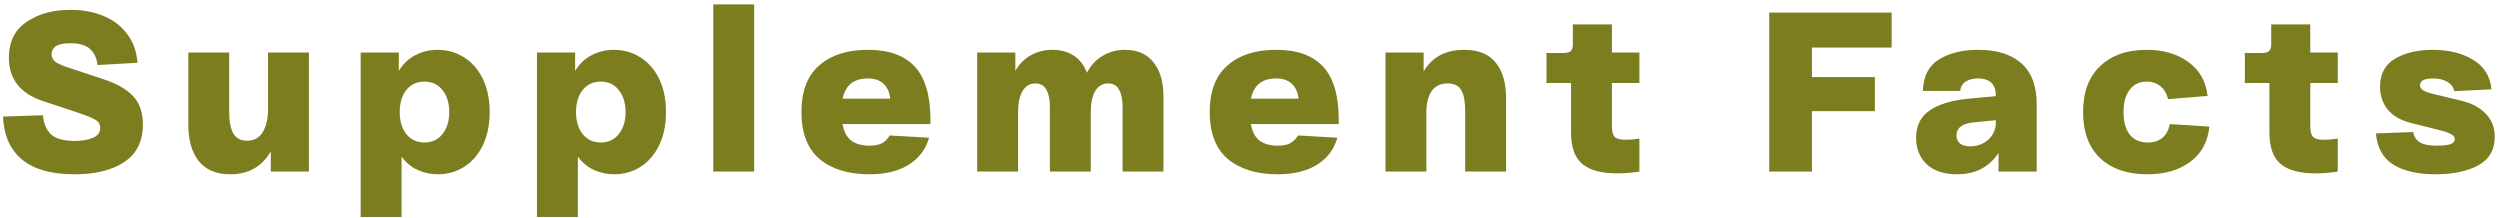
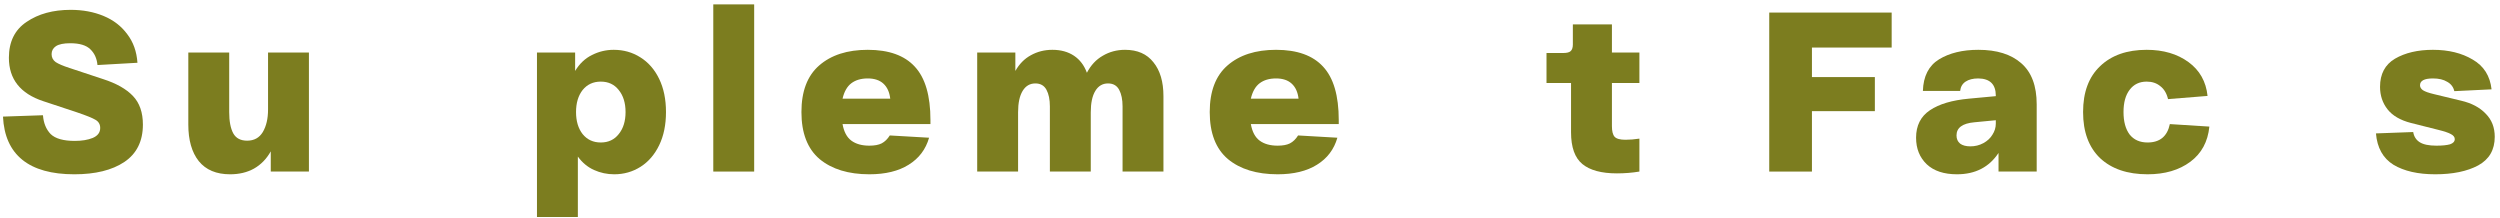
<svg xmlns="http://www.w3.org/2000/svg" width="494" height="43" viewBox="0 0 494 43" fill="none">
  <g clip-path="url(#clip0_1748_16802)">
    <path d="M476.849 26.091C476.999 26.989 477.432 27.662 478.151 28.111C478.869 28.56 479.961 28.784 481.427 28.784C482.594 28.784 483.492 28.694 484.12 28.515C484.748 28.305 485.062 27.961 485.062 27.483C485.062 27.093 484.808 26.764 484.299 26.495C483.821 26.226 482.968 25.942 481.741 25.642L476.4 24.296C474.306 23.757 472.765 22.86 471.777 21.603C470.79 20.346 470.296 18.865 470.296 17.16C470.296 14.616 471.284 12.761 473.258 11.594C475.263 10.427 477.762 9.844 480.754 9.844C483.836 9.844 486.454 10.487 488.608 11.774C490.792 13.03 492.034 14.99 492.333 17.653L484.973 18.012C484.793 17.204 484.329 16.591 483.581 16.172C482.863 15.723 481.921 15.499 480.754 15.499C479.048 15.499 478.195 15.948 478.195 16.845C478.195 17.234 478.39 17.564 478.779 17.833C479.198 18.102 479.916 18.356 480.933 18.596L486.319 19.897C488.384 20.376 489.999 21.229 491.166 22.456C492.363 23.652 492.962 25.178 492.962 27.034C492.962 29.607 491.87 31.492 489.685 32.689C487.501 33.856 484.673 34.439 481.203 34.439C477.792 34.439 475.039 33.811 472.944 32.554C470.88 31.267 469.728 29.203 469.488 26.36L476.849 26.091Z" fill="#7C7D1F" />
-     <path d="M456.512 16.396V24.924C456.512 25.941 456.692 26.644 457.051 27.033C457.41 27.422 458.128 27.617 459.205 27.617C460.043 27.617 460.955 27.542 461.943 27.392V33.9C460.507 34.139 459.025 34.259 457.499 34.259C454.447 34.259 452.173 33.646 450.677 32.419C449.181 31.192 448.433 29.098 448.433 26.136V16.396H443.586V10.472H446.907C447.595 10.472 448.074 10.352 448.343 10.113C448.643 9.843 448.792 9.409 448.792 8.811V4.816H456.512V10.382H461.943V16.396H456.512Z" fill="#7C7D1F" />
    <path d="M411.617 22.142C411.617 18.222 412.739 15.2 414.983 13.075C417.227 10.921 420.294 9.844 424.184 9.844C427.476 9.844 430.228 10.652 432.443 12.267C434.657 13.883 435.913 16.112 436.213 18.955L428.403 19.583C428.134 18.446 427.625 17.593 426.877 17.025C426.159 16.427 425.261 16.127 424.184 16.127C422.748 16.127 421.626 16.666 420.818 17.743C420.01 18.79 419.606 20.256 419.606 22.142C419.606 24.026 420.01 25.508 420.818 26.585C421.656 27.632 422.838 28.156 424.364 28.156C426.787 28.156 428.254 26.944 428.762 24.52L436.572 25.014C436.272 28.006 435.016 30.325 432.802 31.971C430.587 33.616 427.775 34.439 424.364 34.439C420.384 34.439 417.257 33.377 414.983 31.253C412.739 29.098 411.617 26.061 411.617 22.142Z" fill="#7C7D1F" />
    <path d="M378.617 27.213C378.617 24.819 379.53 23.009 381.355 21.782C383.18 20.556 385.753 19.793 389.075 19.493L394.371 19V18.91C394.371 16.666 393.219 15.529 390.915 15.499C389.868 15.499 389.03 15.708 388.402 16.127C387.773 16.546 387.414 17.16 387.324 17.967H379.964C380.053 15.065 381.116 12.986 383.15 11.729C385.215 10.472 387.803 9.844 390.915 9.844C394.565 9.844 397.393 10.726 399.398 12.492C401.432 14.257 402.45 16.965 402.45 20.616V33.901H394.909V30.22C393.054 33.033 390.316 34.439 386.696 34.439C384.123 34.439 382.133 33.781 380.727 32.464C379.32 31.118 378.617 29.367 378.617 27.213ZM386.606 26.764C386.606 27.453 386.846 27.991 387.324 28.38C387.803 28.739 388.476 28.919 389.344 28.919C390.272 28.919 391.124 28.709 391.902 28.29C392.68 27.871 393.279 27.318 393.698 26.63C394.146 25.942 394.371 25.208 394.371 24.43V23.757L390.152 24.161C387.788 24.371 386.606 25.238 386.606 26.764Z" fill="#7C7D1F" />
    <path d="M349.602 2.484H373.793V9.396H358.039V15.231H370.472V21.963H358.039V33.902H349.602V2.484Z" fill="#7C7D1F" />
    <path d="M318.516 16.396V24.924C318.516 25.941 318.695 26.644 319.055 27.033C319.414 27.422 320.132 27.617 321.209 27.617C322.047 27.617 322.959 27.542 323.947 27.392V33.9C322.51 34.139 321.029 34.259 319.503 34.259C316.451 34.259 314.177 33.646 312.681 32.419C311.185 31.192 310.437 29.098 310.437 26.136V16.396H305.59V10.472H308.911C309.599 10.472 310.078 10.352 310.347 10.113C310.647 9.843 310.796 9.409 310.796 8.811V4.816H318.516V10.382H323.947V16.396H318.516Z" fill="#7C7D1F" />
-     <path d="M273.77 10.382H281.31V14.108C282.985 11.265 285.663 9.844 289.344 9.844C292.126 9.844 294.191 10.681 295.537 12.357C296.914 14.003 297.602 16.367 297.602 19.448V33.901H289.523V21.917C289.523 20.092 289.269 18.73 288.76 17.833C288.252 16.935 287.354 16.486 286.067 16.486C284.661 16.486 283.599 16.995 282.881 18.012C282.192 19.03 281.848 20.421 281.848 22.186V33.901H273.77V10.382Z" fill="#7C7D1F" />
    <path d="M239.043 22.142C239.043 18.042 240.21 14.975 242.544 12.941C244.908 10.876 248.109 9.844 252.149 9.844C256.308 9.844 259.405 10.951 261.439 13.165C263.504 15.379 264.536 18.895 264.536 23.712V24.52H247.167C247.436 26.046 248.019 27.138 248.917 27.797C249.815 28.455 250.997 28.784 252.463 28.784C253.48 28.784 254.288 28.634 254.886 28.335C255.515 28.006 256.053 27.483 256.502 26.764L264.267 27.213C263.608 29.517 262.262 31.297 260.227 32.554C258.223 33.811 255.634 34.439 252.463 34.439C248.334 34.439 245.057 33.437 242.634 31.432C240.24 29.397 239.043 26.301 239.043 22.142ZM256.592 19.493C256.442 18.207 255.993 17.219 255.245 16.531C254.497 15.843 253.465 15.499 252.149 15.499C250.832 15.499 249.755 15.813 248.917 16.441C248.079 17.07 247.496 18.087 247.167 19.493H256.592Z" fill="#7C7D1F" />
    <path d="M193.094 10.382H200.634V14.018C201.412 12.641 202.429 11.609 203.686 10.921C204.973 10.203 206.394 9.844 207.95 9.844C209.625 9.844 211.047 10.233 212.214 11.011C213.381 11.789 214.233 12.911 214.772 14.377C215.55 12.881 216.597 11.759 217.914 11.011C219.23 10.233 220.696 9.844 222.312 9.844C224.766 9.844 226.636 10.667 227.922 12.312C229.239 13.928 229.897 16.157 229.897 19V33.901H221.818V21.019C221.818 19.673 221.594 18.581 221.145 17.743C220.696 16.905 219.963 16.486 218.946 16.486C217.869 16.486 217.031 16.98 216.432 17.967C215.834 18.955 215.535 20.361 215.535 22.186V33.901H207.456V21.019C207.456 19.673 207.232 18.581 206.783 17.743C206.334 16.905 205.601 16.486 204.584 16.486C203.506 16.486 202.669 16.98 202.07 17.967C201.472 18.955 201.173 20.361 201.173 22.186V33.901H193.094V10.382Z" fill="#7C7D1F" />
    <path d="M158.363 22.142C158.363 18.042 159.53 14.975 161.864 12.941C164.228 10.876 167.429 9.844 171.469 9.844C175.628 9.844 178.725 10.951 180.759 13.165C182.824 15.379 183.856 18.895 183.856 23.712V24.52H166.487C166.756 26.046 167.34 27.138 168.237 27.797C169.135 28.455 170.317 28.784 171.783 28.784C172.8 28.784 173.608 28.634 174.207 28.335C174.835 28.006 175.374 27.483 175.822 26.764L183.587 27.213C182.929 29.517 181.582 31.297 179.548 32.554C177.543 33.811 174.955 34.439 171.783 34.439C167.654 34.439 164.378 33.437 161.954 31.432C159.56 29.397 158.363 26.301 158.363 22.142ZM175.912 19.493C175.763 18.207 175.314 17.219 174.566 16.531C173.818 15.843 172.785 15.499 171.469 15.499C170.152 15.499 169.075 15.813 168.237 16.441C167.4 17.07 166.816 18.087 166.487 19.493H175.912Z" fill="#7C7D1F" />
    <path d="M149.024 0.867V33.901H140.945V0.867H149.024Z" fill="#7C7D1F" />
    <path d="M106.105 10.382H113.646V14.018C114.513 12.582 115.62 11.534 116.967 10.876C118.313 10.188 119.75 9.844 121.276 9.844C123.221 9.844 124.971 10.338 126.527 11.325C128.113 12.312 129.354 13.733 130.252 15.589C131.15 17.444 131.599 19.628 131.599 22.142C131.599 24.655 131.15 26.839 130.252 28.694C129.354 30.549 128.128 31.971 126.572 32.958C125.016 33.946 123.28 34.439 121.365 34.439C119.959 34.439 118.628 34.155 117.371 33.586C116.114 33.018 115.052 32.135 114.184 30.938V42.877H106.105V10.382ZM113.825 22.142C113.825 23.937 114.259 25.388 115.127 26.495C116.024 27.602 117.221 28.156 118.717 28.156C120.213 28.156 121.395 27.602 122.263 26.495C123.161 25.388 123.61 23.937 123.61 22.142C123.61 20.346 123.161 18.895 122.263 17.788C121.395 16.681 120.213 16.127 118.717 16.127C117.221 16.127 116.024 16.681 115.127 17.788C114.259 18.895 113.825 20.346 113.825 22.142Z" fill="#7C7D1F" />
-     <path d="M71.266 10.382H78.806V14.018C79.674 12.582 80.781 11.534 82.127 10.876C83.474 10.188 84.91 9.844 86.436 9.844C88.381 9.844 90.131 10.338 91.687 11.325C93.273 12.312 94.515 13.733 95.412 15.589C96.31 17.444 96.759 19.628 96.759 22.142C96.759 24.655 96.31 26.839 95.412 28.694C94.515 30.549 93.288 31.971 91.732 32.958C90.176 33.946 88.441 34.439 86.526 34.439C85.119 34.439 83.788 34.155 82.531 33.586C81.274 33.018 80.212 32.135 79.344 30.938V42.877H71.266V10.382ZM78.985 22.142C78.985 23.937 79.419 25.388 80.287 26.495C81.185 27.602 82.382 28.156 83.877 28.156C85.374 28.156 86.555 27.602 87.423 26.495C88.321 25.388 88.77 23.937 88.77 22.142C88.77 20.346 88.321 18.895 87.423 17.788C86.555 16.681 85.374 16.127 83.877 16.127C82.382 16.127 81.185 16.681 80.287 17.788C79.419 18.895 78.985 20.346 78.985 22.142Z" fill="#7C7D1F" />
    <path d="M61.043 10.383V33.901H53.503V29.907C52.665 31.403 51.558 32.54 50.182 33.318C48.835 34.066 47.264 34.44 45.469 34.44C42.746 34.44 40.682 33.572 39.276 31.837C37.899 30.101 37.211 27.692 37.211 24.61V10.383H45.29V22.142C45.29 23.967 45.559 25.373 46.098 26.361C46.636 27.318 47.549 27.797 48.835 27.797C50.212 27.797 51.244 27.229 51.932 26.092C52.62 24.925 52.965 23.444 52.965 21.648V10.383H61.043Z" fill="#7C7D1F" />
    <path d="M8.489 22.771C8.609 24.327 9.117 25.568 10.015 26.496C10.943 27.393 12.528 27.842 14.773 27.842C16.179 27.842 17.361 27.648 18.318 27.259C19.306 26.84 19.799 26.182 19.799 25.284C19.799 24.566 19.485 24.027 18.857 23.668C18.259 23.309 17.032 22.816 15.177 22.187L8.534 19.988C4.016 18.492 1.757 15.634 1.757 11.415C1.757 8.244 2.924 5.88 5.258 4.324C7.591 2.738 10.494 1.945 13.965 1.945C16.358 1.945 18.528 2.349 20.473 3.157C22.418 3.965 23.974 5.162 25.14 6.748C26.337 8.304 27.011 10.189 27.16 12.403L19.261 12.852C19.141 11.565 18.677 10.533 17.869 9.755C17.062 8.947 15.73 8.543 13.875 8.543C12.588 8.543 11.646 8.737 11.047 9.126C10.479 9.515 10.195 10.039 10.195 10.697C10.195 11.356 10.464 11.879 11.002 12.268C11.541 12.627 12.454 13.016 13.74 13.435L20.383 15.634C22.986 16.472 24.946 17.579 26.262 18.956C27.579 20.332 28.237 22.217 28.237 24.611C28.237 27.902 27.011 30.371 24.557 32.016C22.133 33.632 18.842 34.44 14.683 34.44C10.195 34.44 6.769 33.483 4.405 31.568C2.041 29.653 0.769 26.81 0.59 23.04L8.489 22.771Z" fill="#7C7D1F" />
  </g>
  <defs>
    <clipPath id="clip0_1748_16802">
      <rect width="493" height="43" fill="white" transform="translate(0.5)" />
    </clipPath>
  </defs>
</svg>